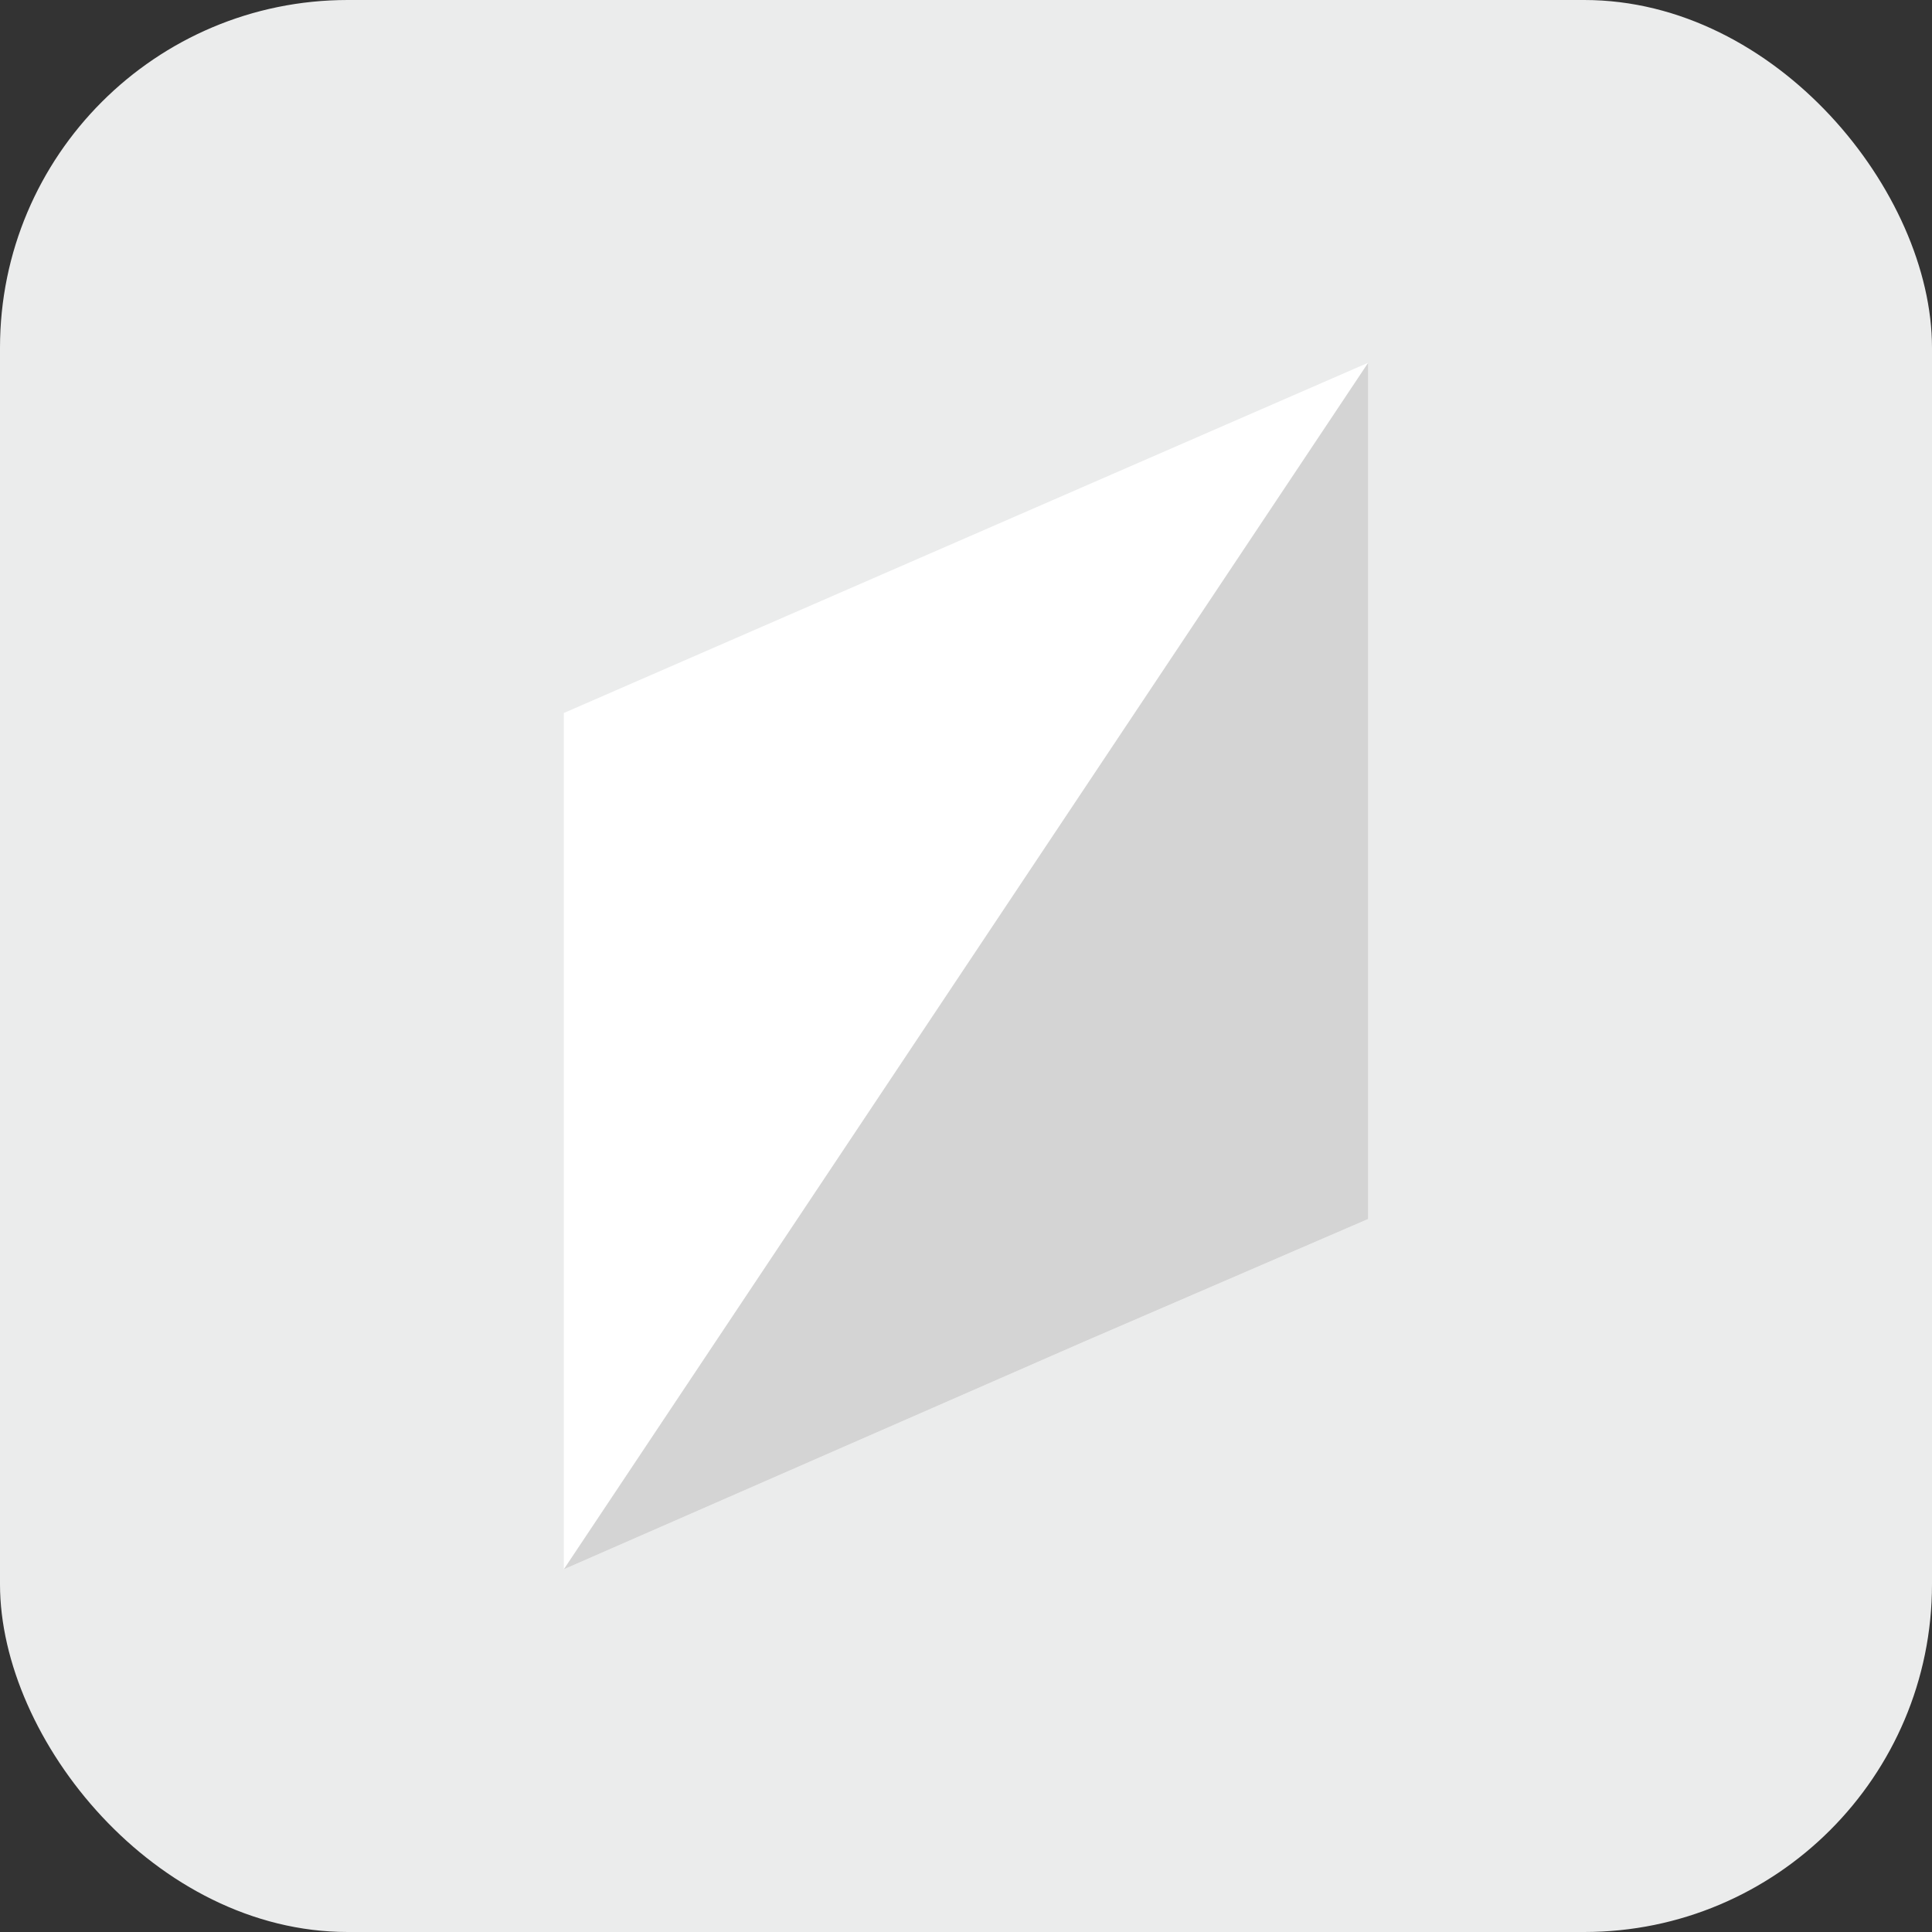
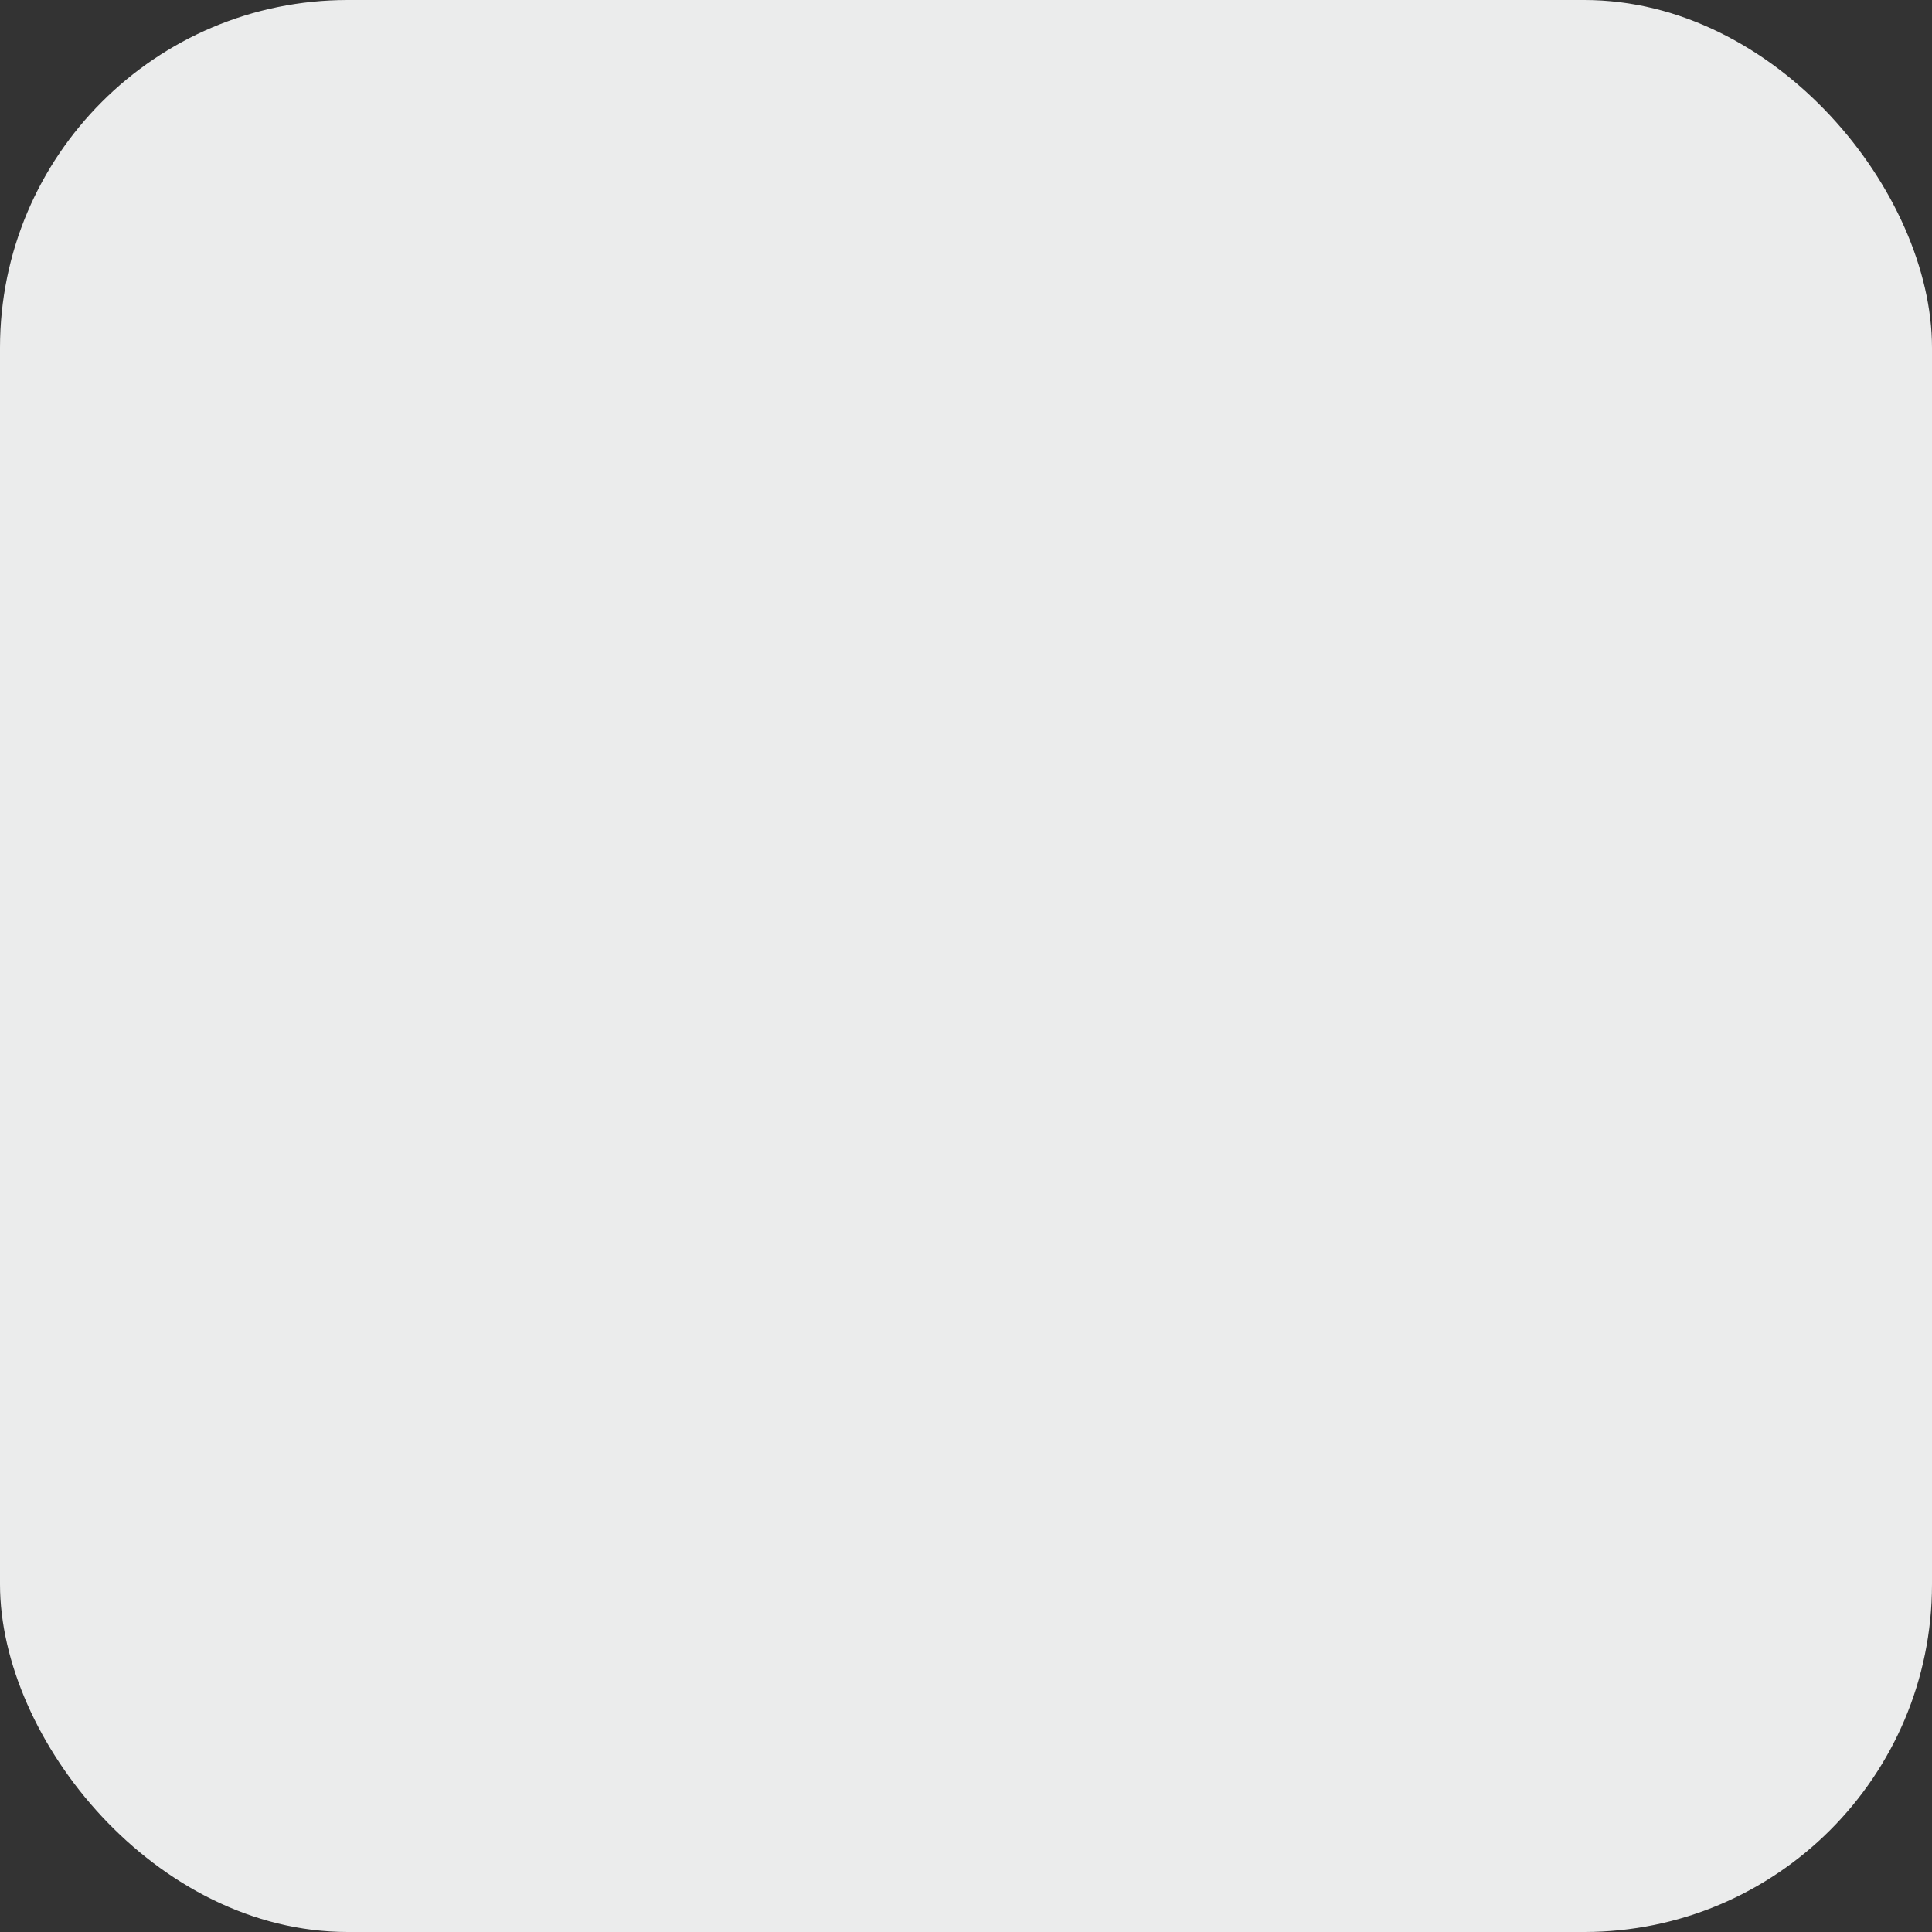
<svg xmlns="http://www.w3.org/2000/svg" width="100" height="100" fill="none">
  <rect width="100%" height="100%" fill="#333333" stroke="none" />
  <g clip-path="url(#clip0)">
    <rect width="100" height="100" rx="18" fill="#EBECEC" />
-     <path fill-rule="evenodd" clip-rule="evenodd" d="M29.183 81.227l26.86-11.752 14.774-6.38v-44.32l-41.634 18.13v44.322z" fill="#fff" />
-     <path fill-rule="evenodd" clip-rule="evenodd" d="M29.183 81.227l26.86-11.752 14.774-6.38v-44.32L29.183 81.226z" fill="#D4D4D4" />
  </g>
  <defs>
    <clipPath id="clip0">
      <path fill="#fff" d="M0 0h100v100H0z" />
    </clipPath>
  </defs>
</svg>